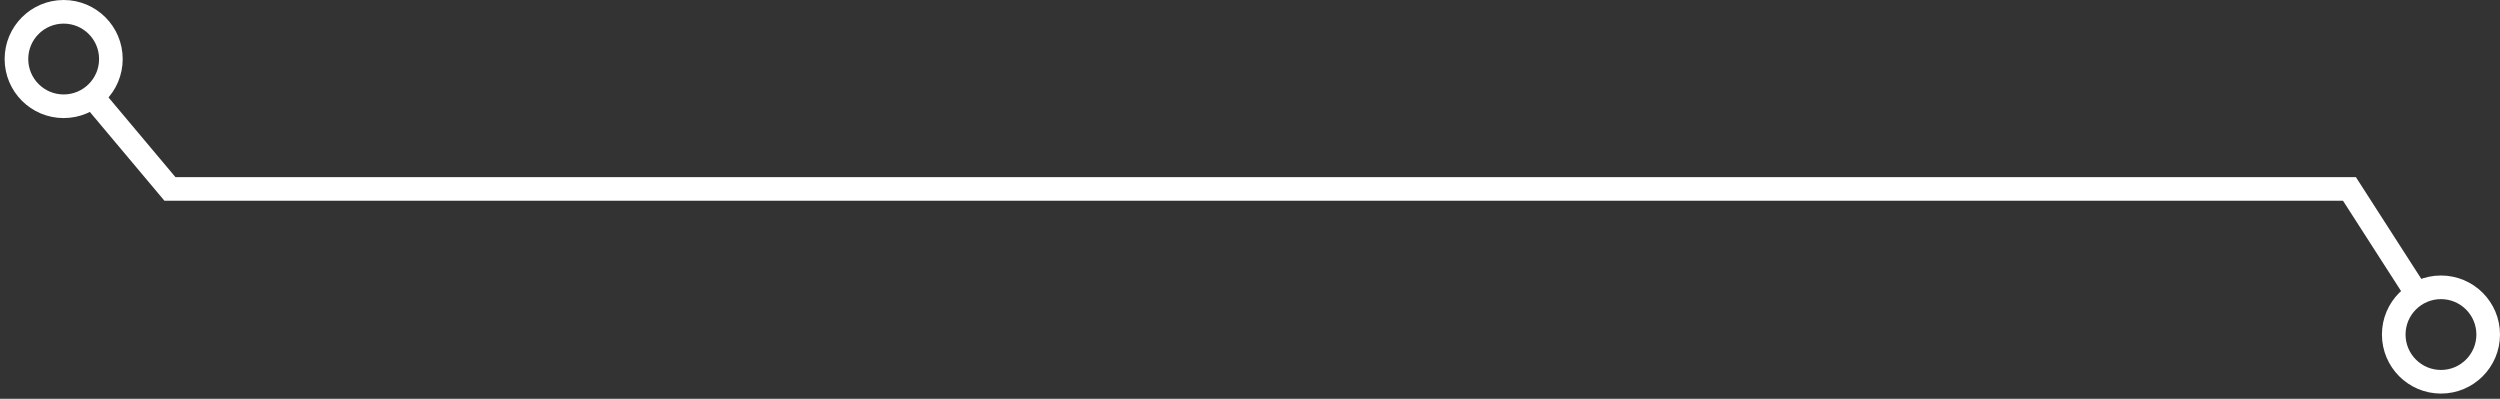
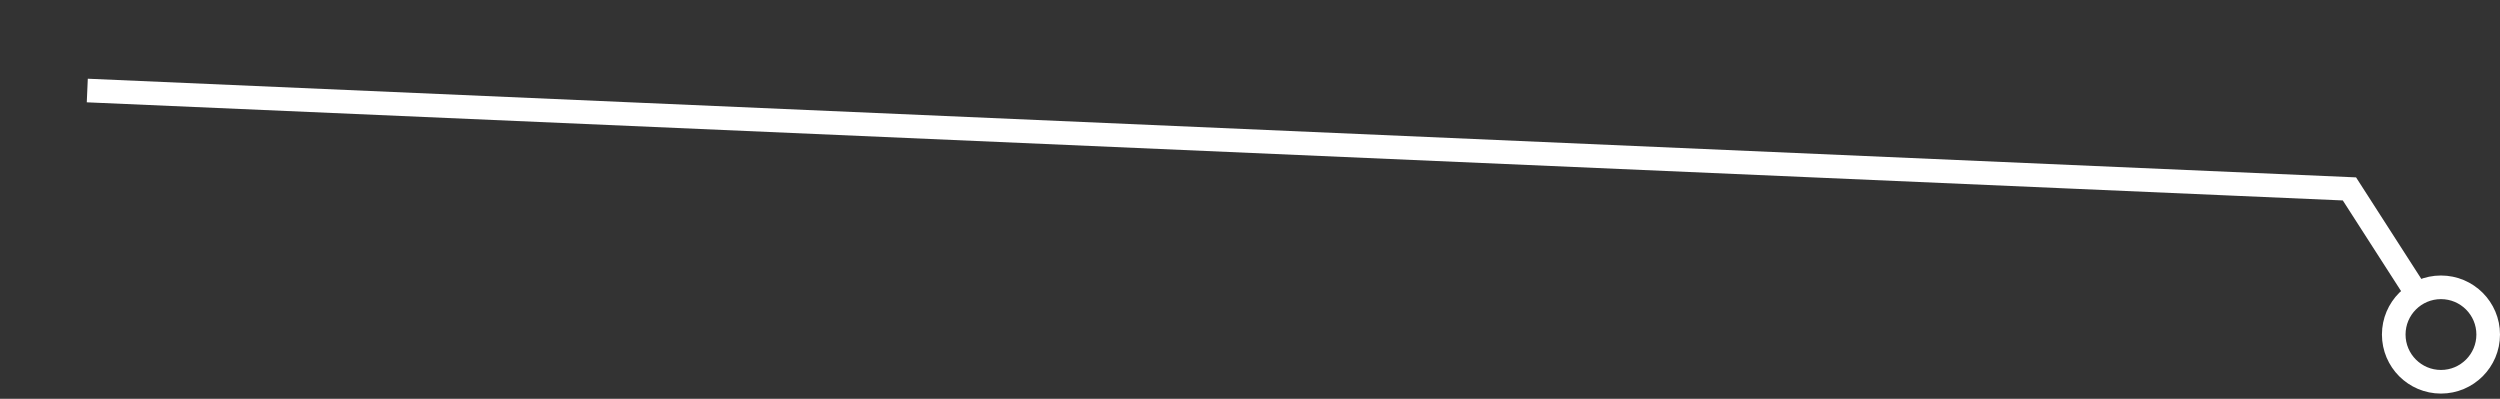
<svg xmlns="http://www.w3.org/2000/svg" width="163" height="26" viewBox="0 0 163 26" fill="none">
  <rect x="0" y="0" width="163" height="26" fill="#333333" stroke="none" />
-   <path d="M157.802 19.503L153.183 12.317L11.079 12.317L5.691 5.902" stroke="white" stroke-width="1.54" />
+   <path d="M157.802 19.503L153.183 12.317L5.691 5.902" stroke="white" stroke-width="1.54" />
  <circle cx="159.151" cy="21.812" r="3.079" transform="rotate(90 159.151 21.812)" stroke="white" stroke-width="1.54" />
-   <circle cx="4.151" cy="3.849" r="3.079" transform="rotate(90 4.151 3.849)" stroke="white" stroke-width="1.54" />
</svg>